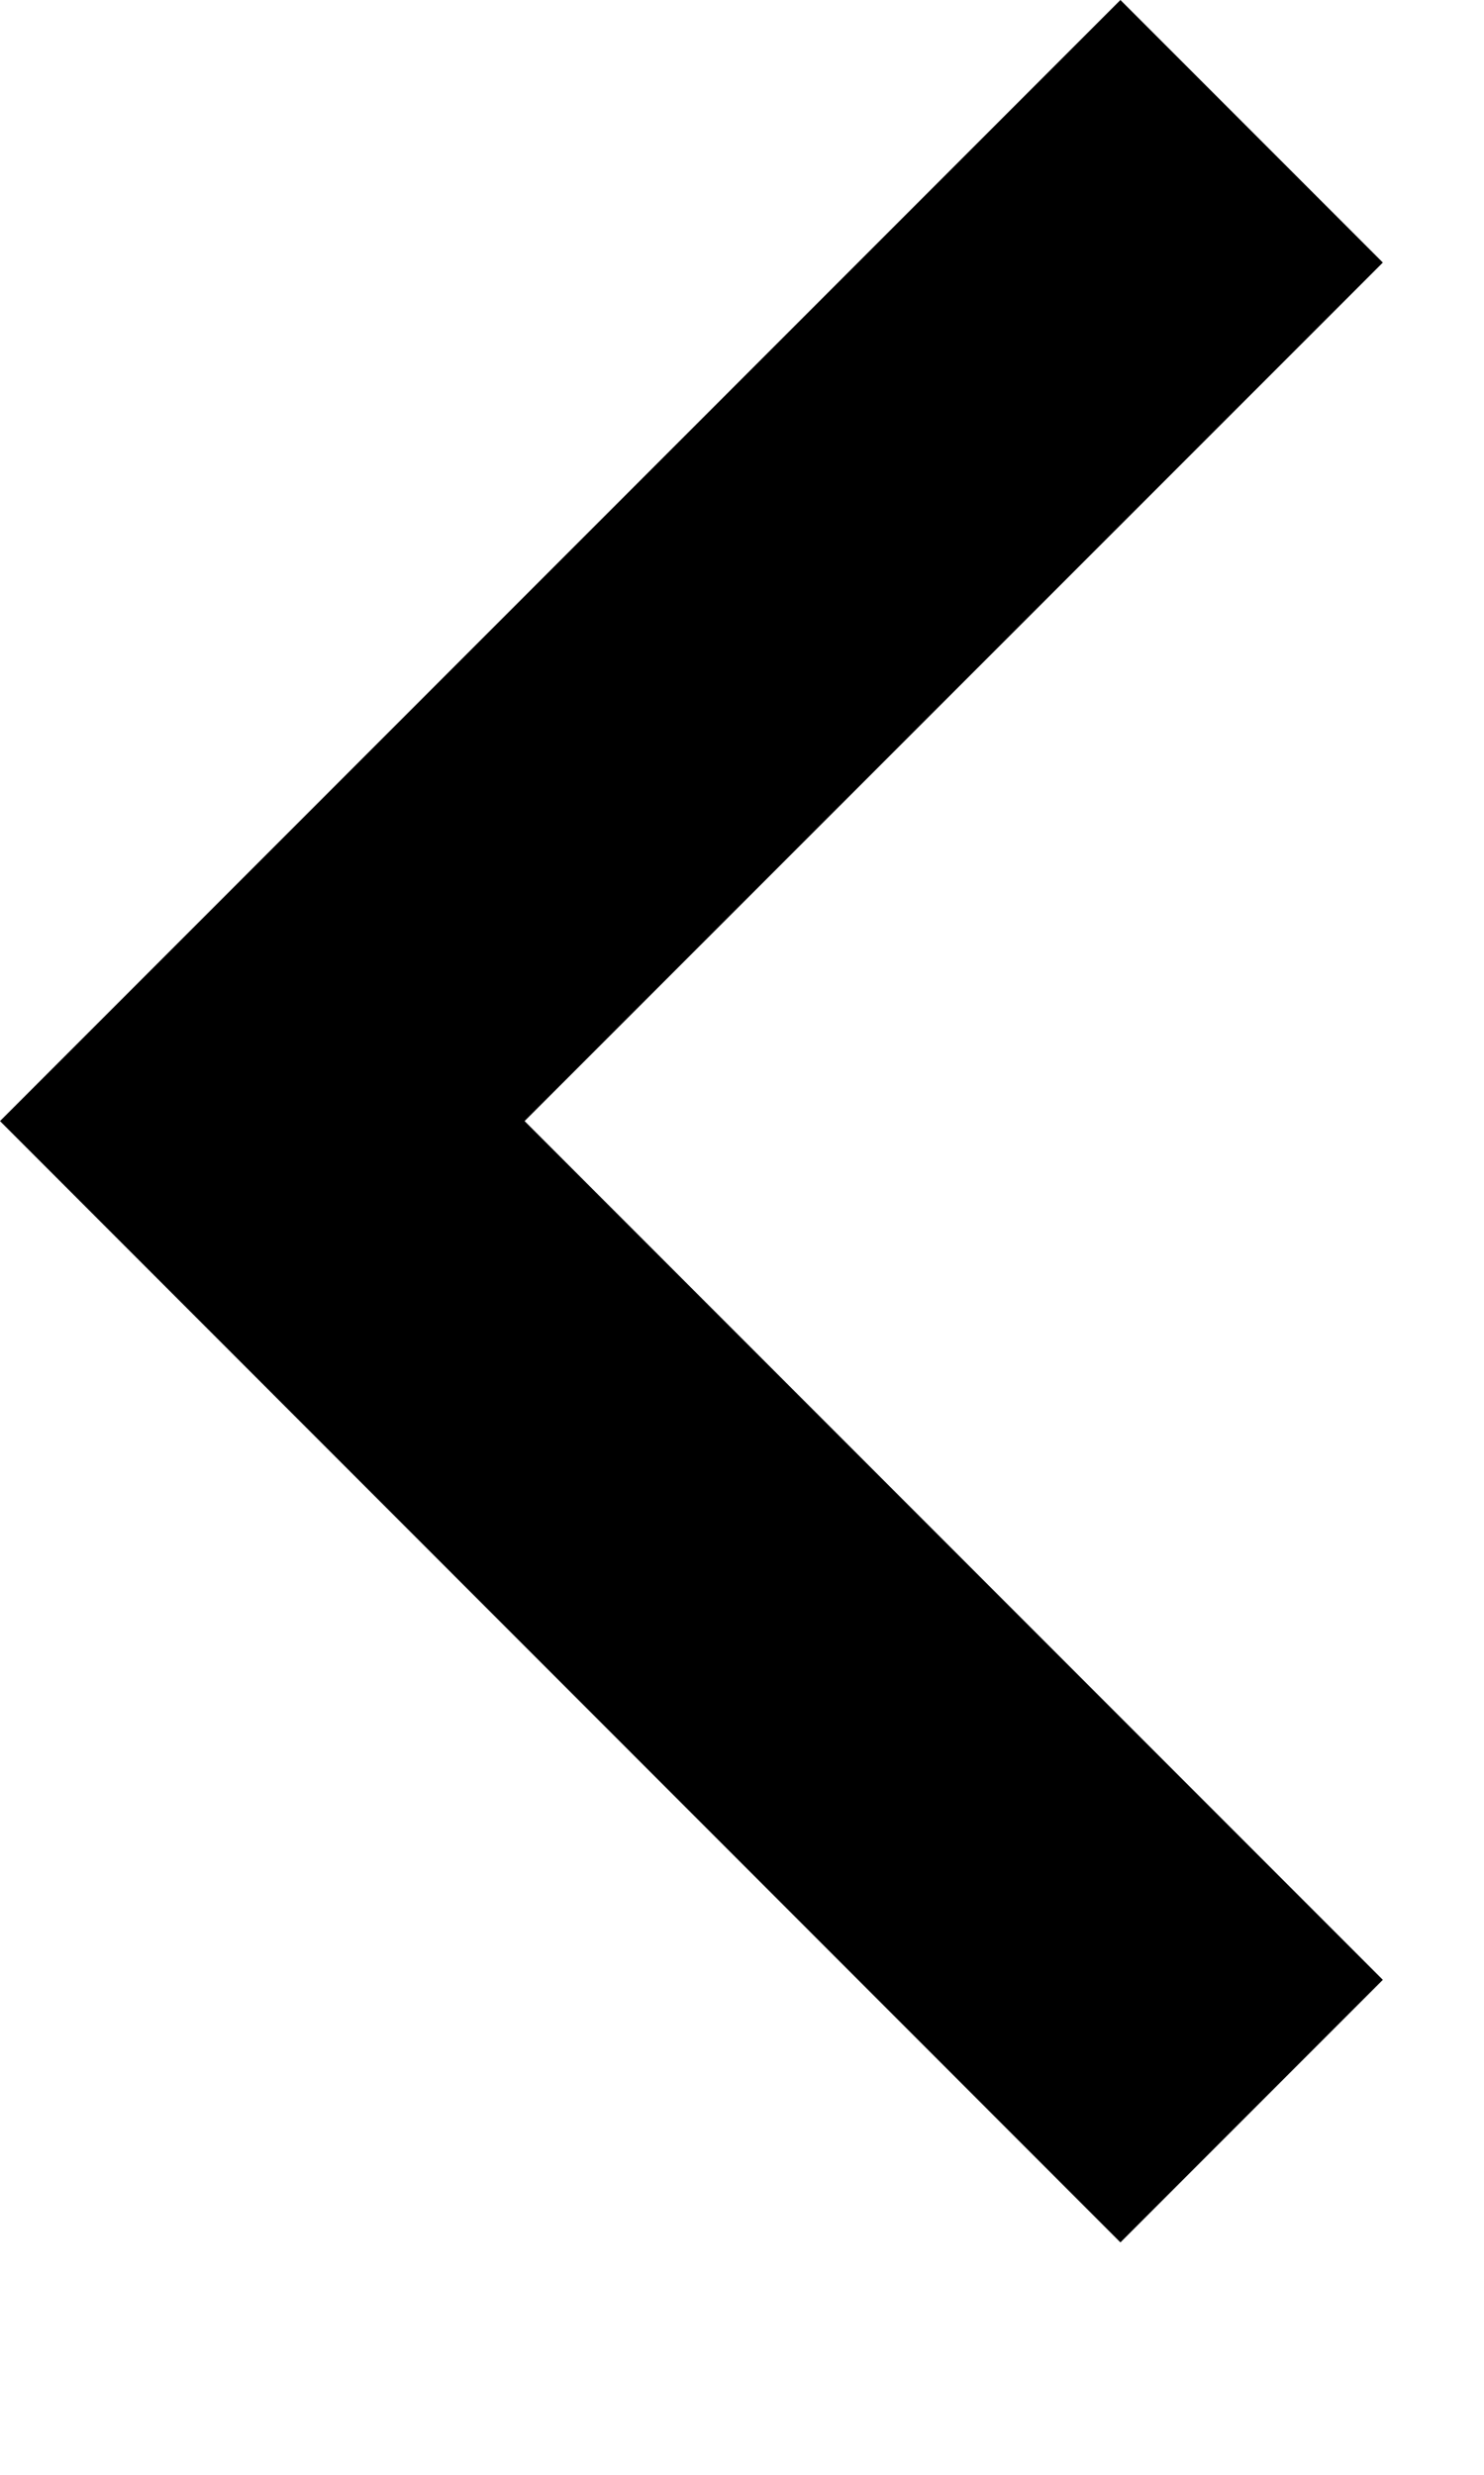
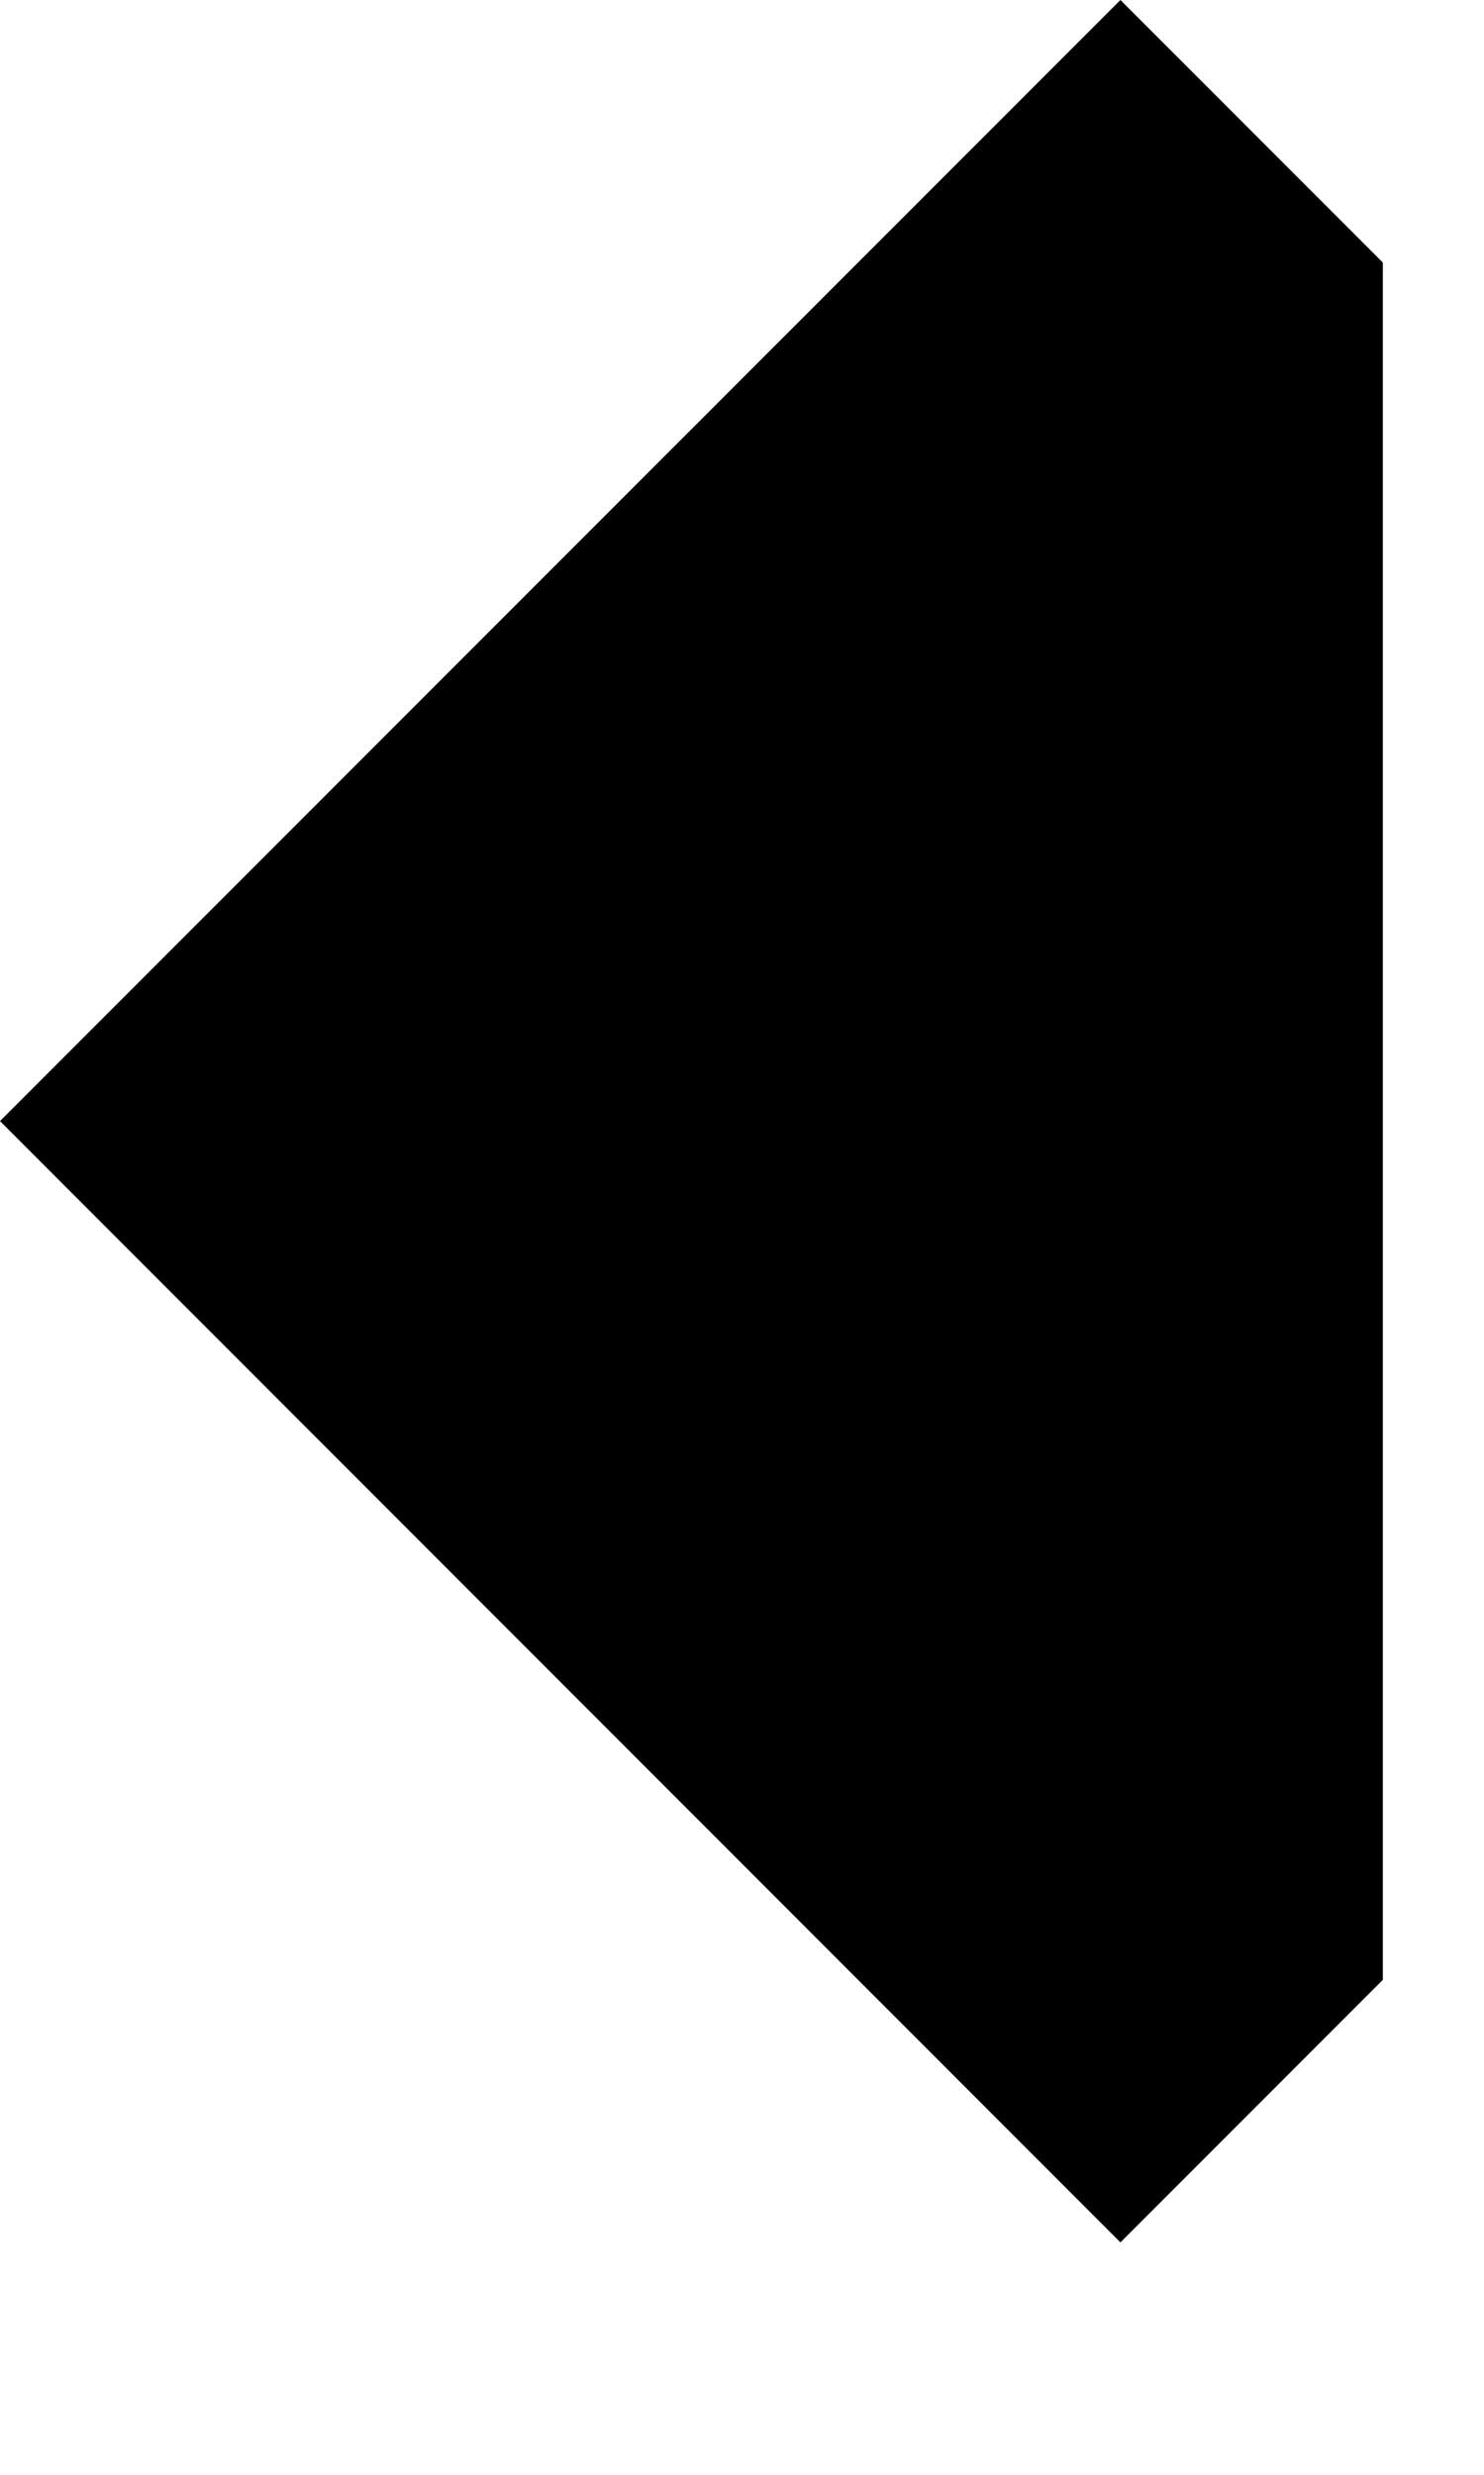
<svg xmlns="http://www.w3.org/2000/svg" fill="none" height="100%" overflow="visible" preserveAspectRatio="none" style="display: block;" viewBox="0 0 6 10" width="100%">
-   <path d="M0 4.53L4.53 9.061L5.591 8L2.121 4.53L5.591 1.061L4.53 0L0 4.53Z" fill="black" id="Vector" />
+   <path d="M0 4.53L4.53 9.061L5.591 8L5.591 1.061L4.53 0L0 4.53Z" fill="black" id="Vector" />
</svg>